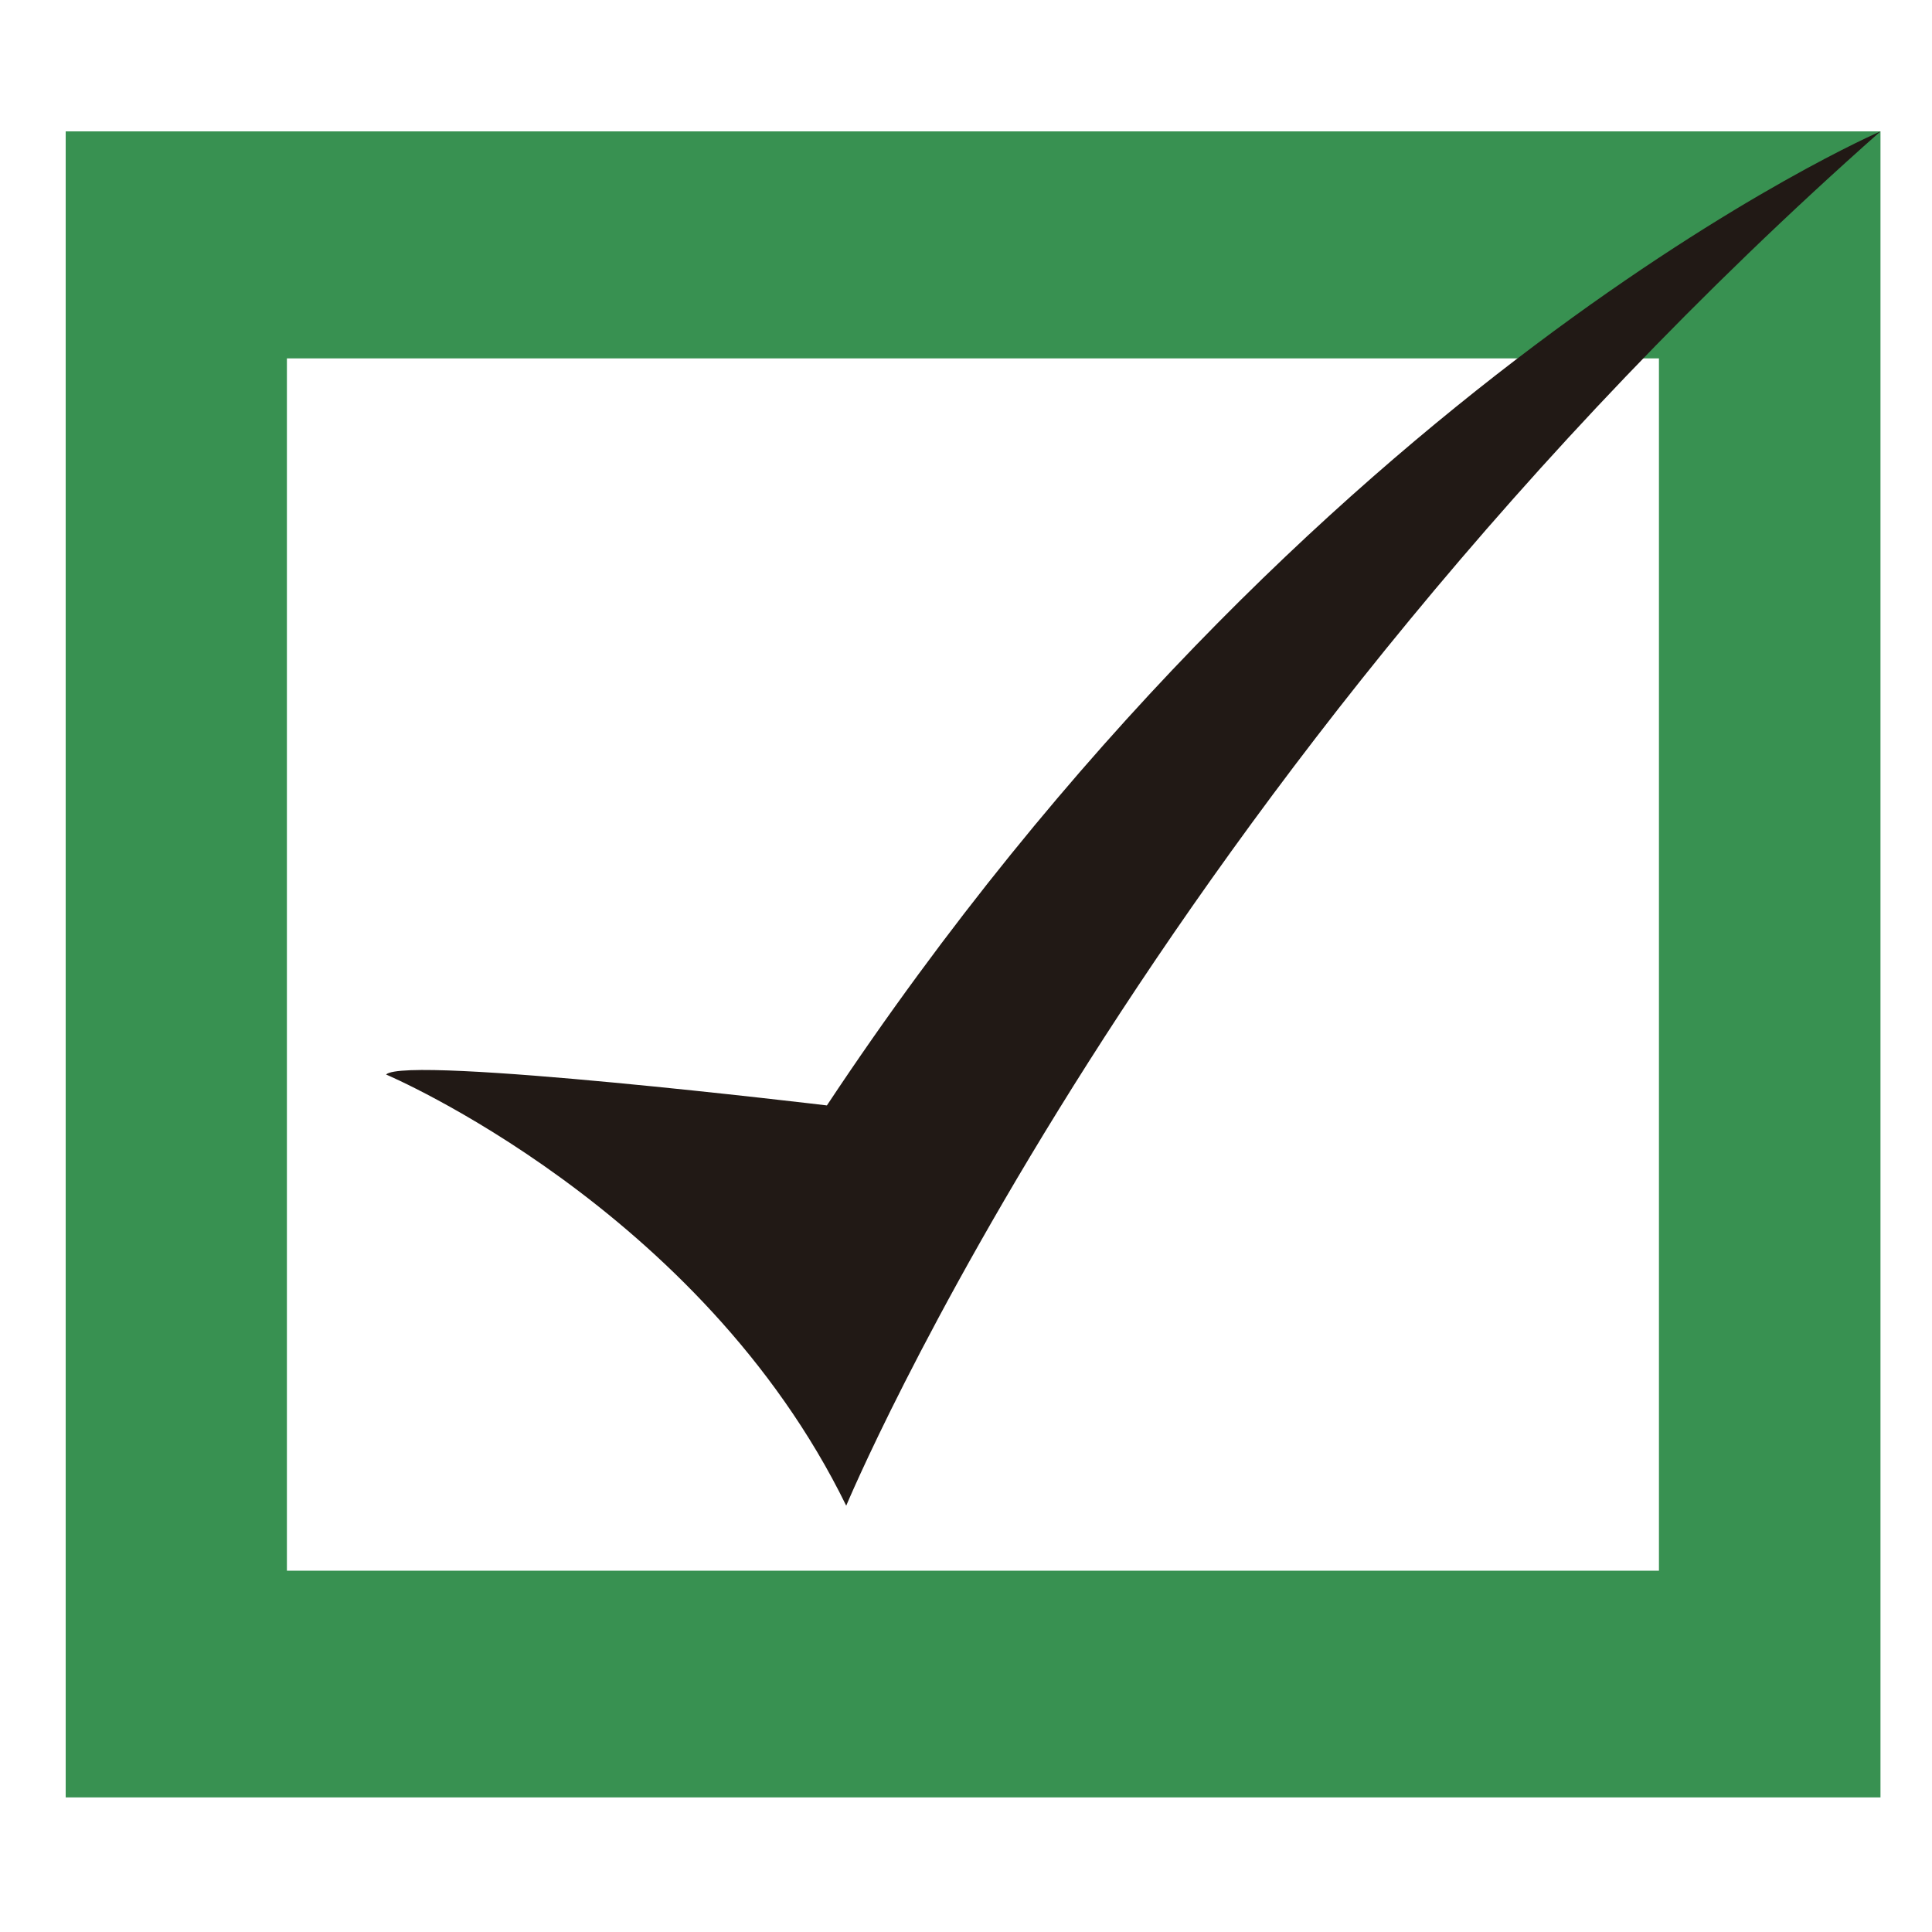
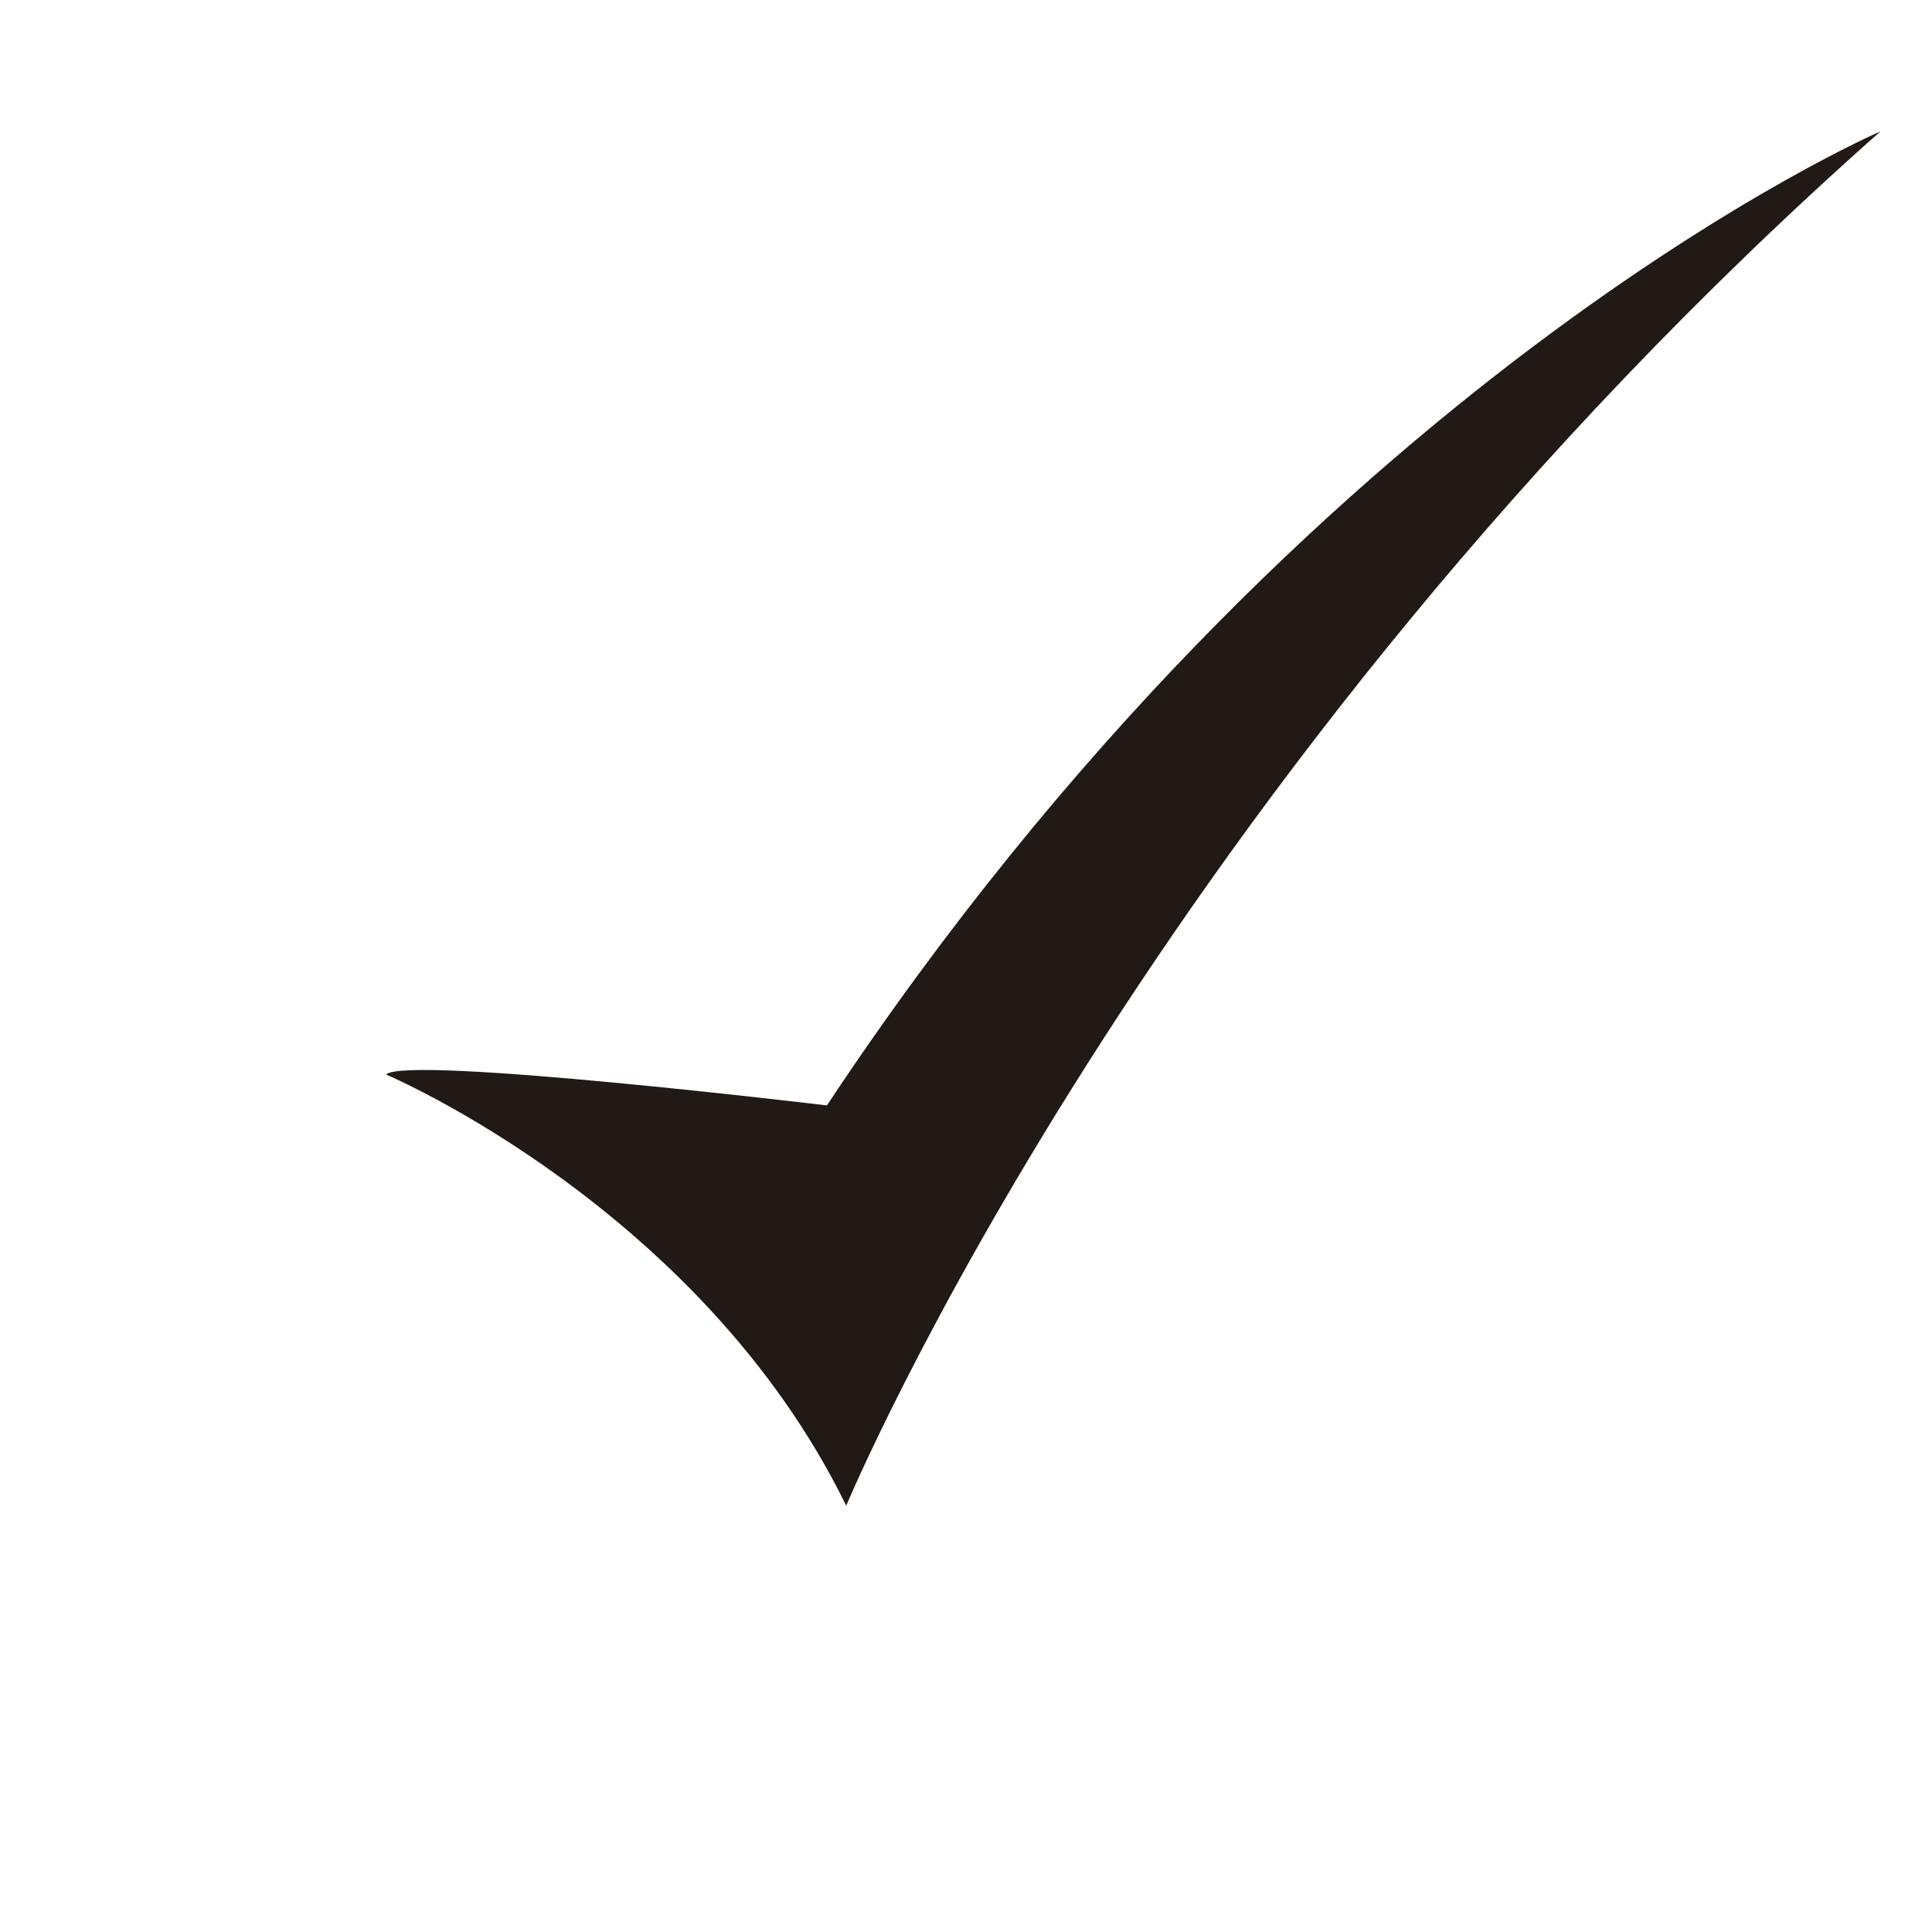
<svg xmlns="http://www.w3.org/2000/svg" id="Capa_1" x="0px" y="0px" viewBox="0 0 600 600" style="enable-background:new 0 0 600 600;" xml:space="preserve">
  <style type="text/css">	.st0{fill:#389151;}	.st1{fill:#211915;}</style>
-   <path class="st0" d="M20.4,558.2H584V40.8H20.4V558.2z M515.2,487.8H89.1V111.3h426.1V487.8z" />
  <path class="st1" d="M584,40.8c0,0-177.3,76.4-327.2,302.5c0,0-130.8-15.7-136.9-9.6c0,0,97.6,41.3,142.9,133.9 C262.8,467.7,356.5,242.2,584,40.8" />
</svg>